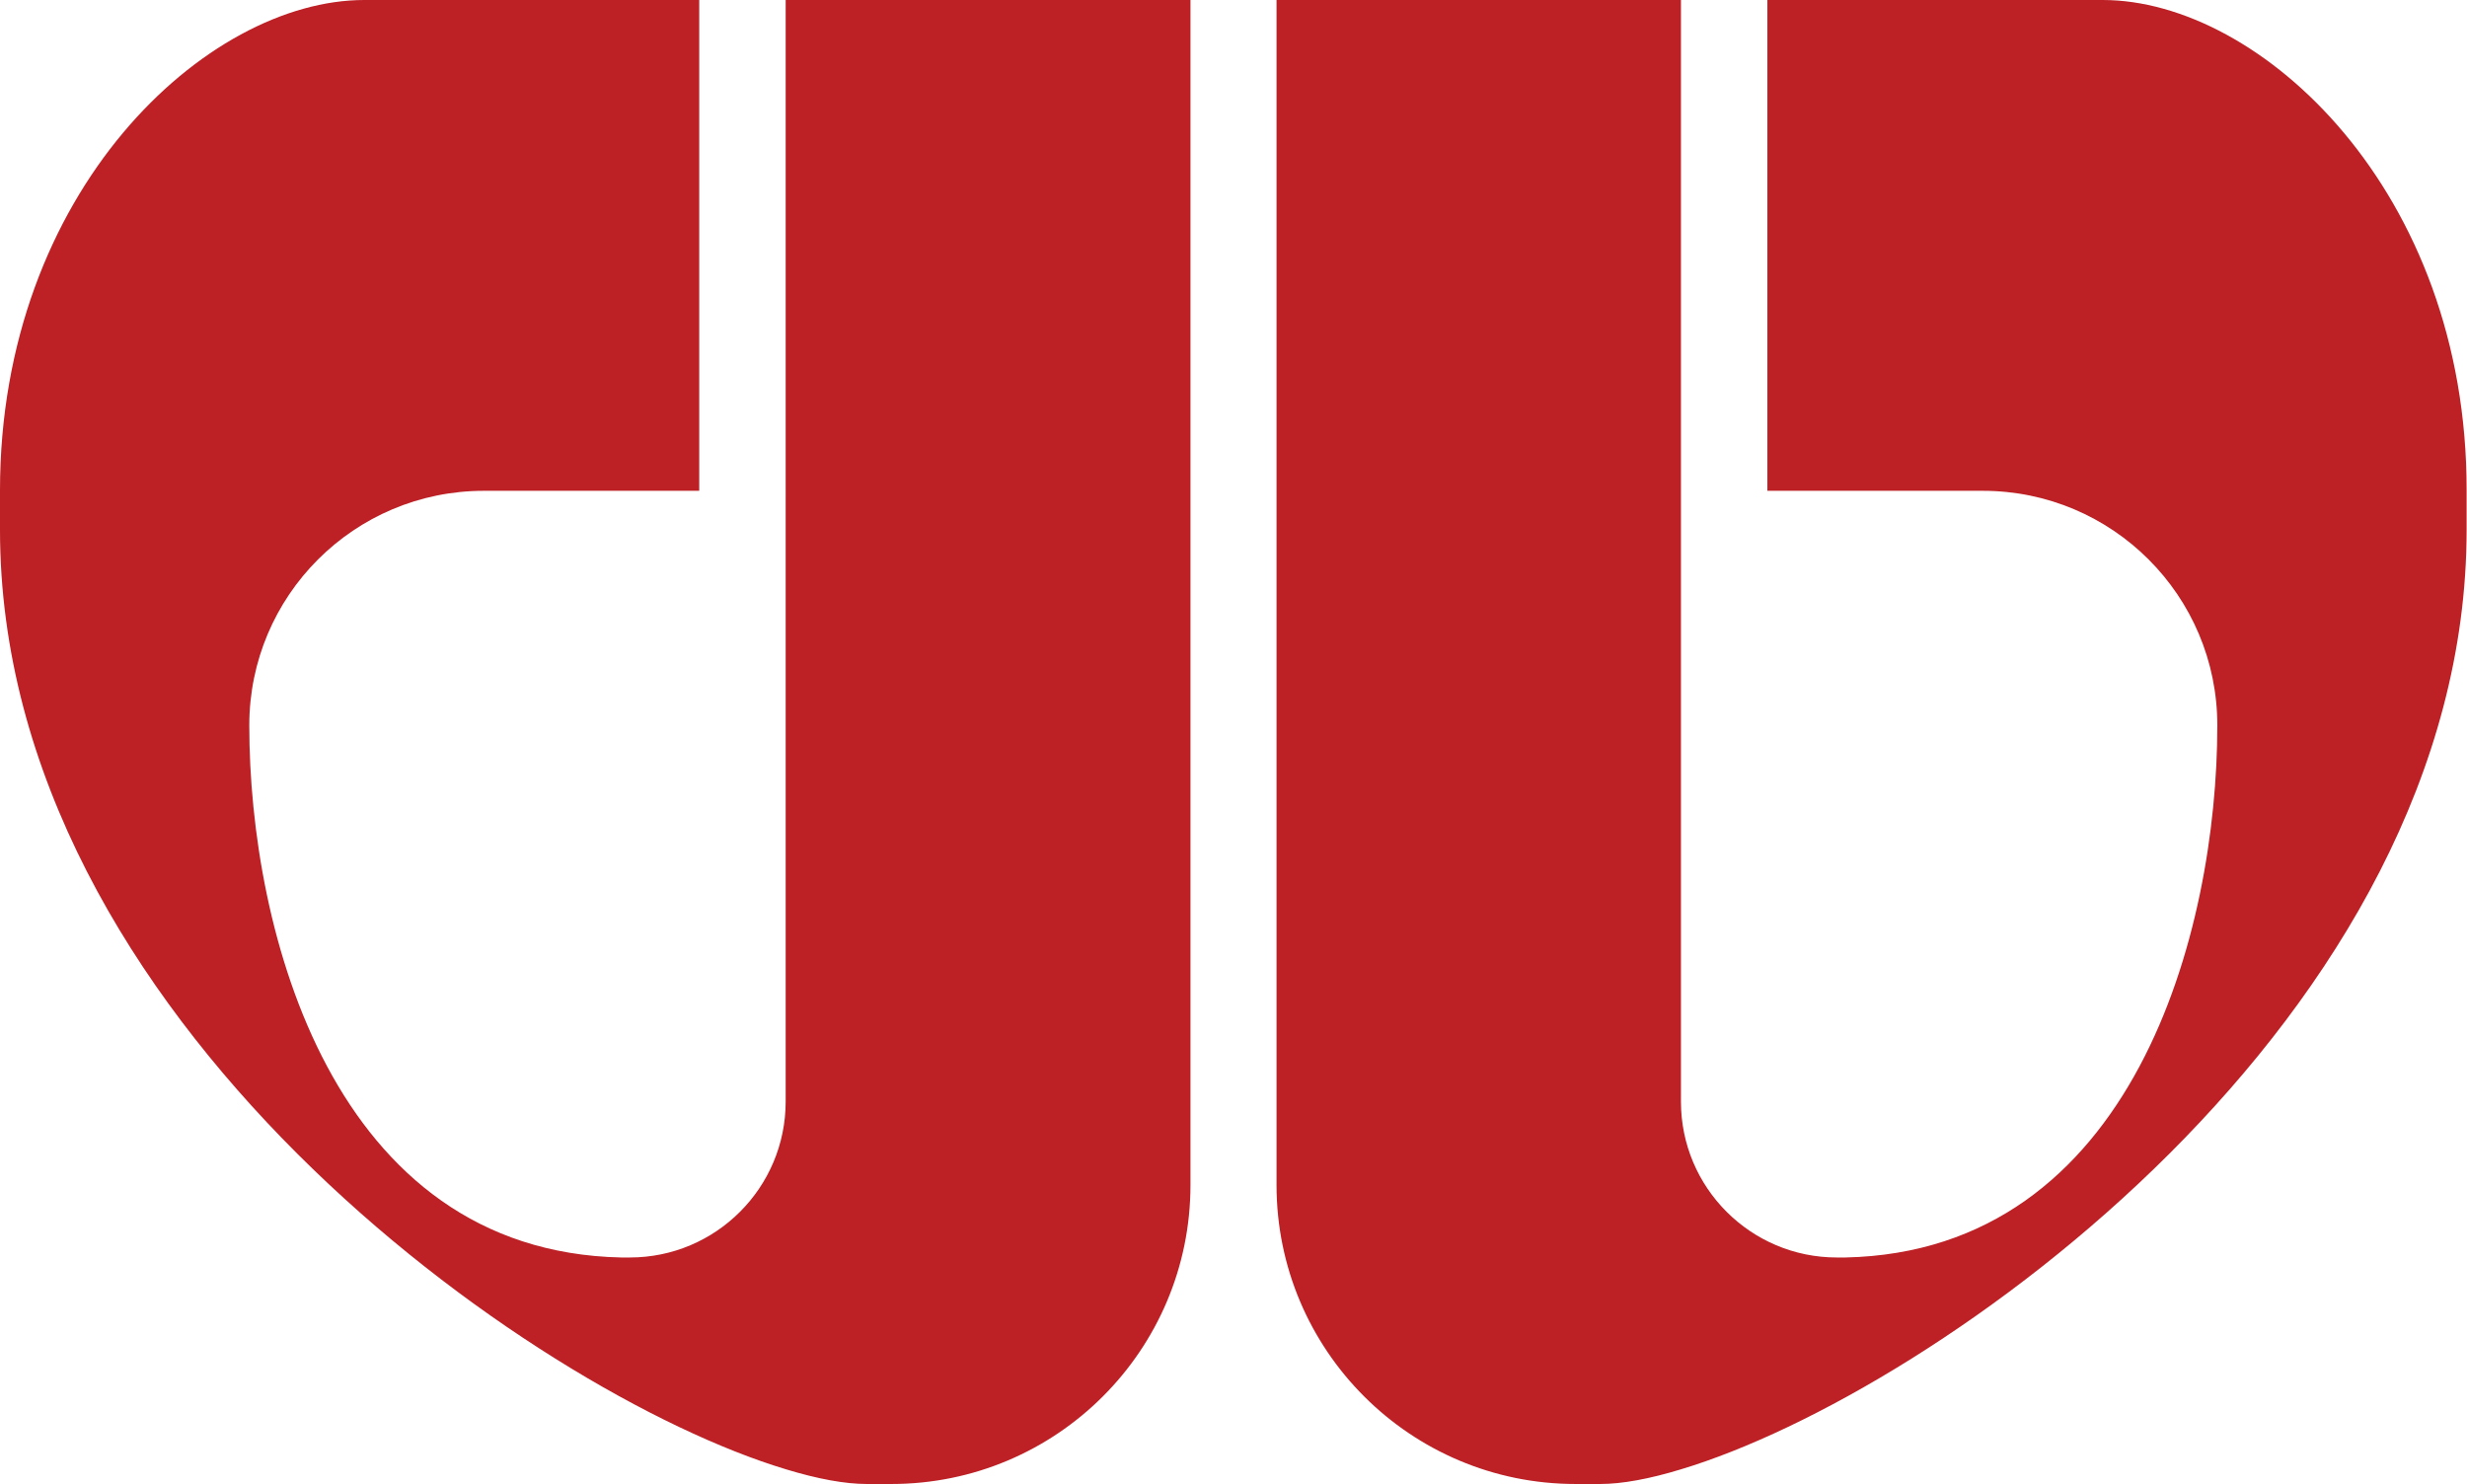
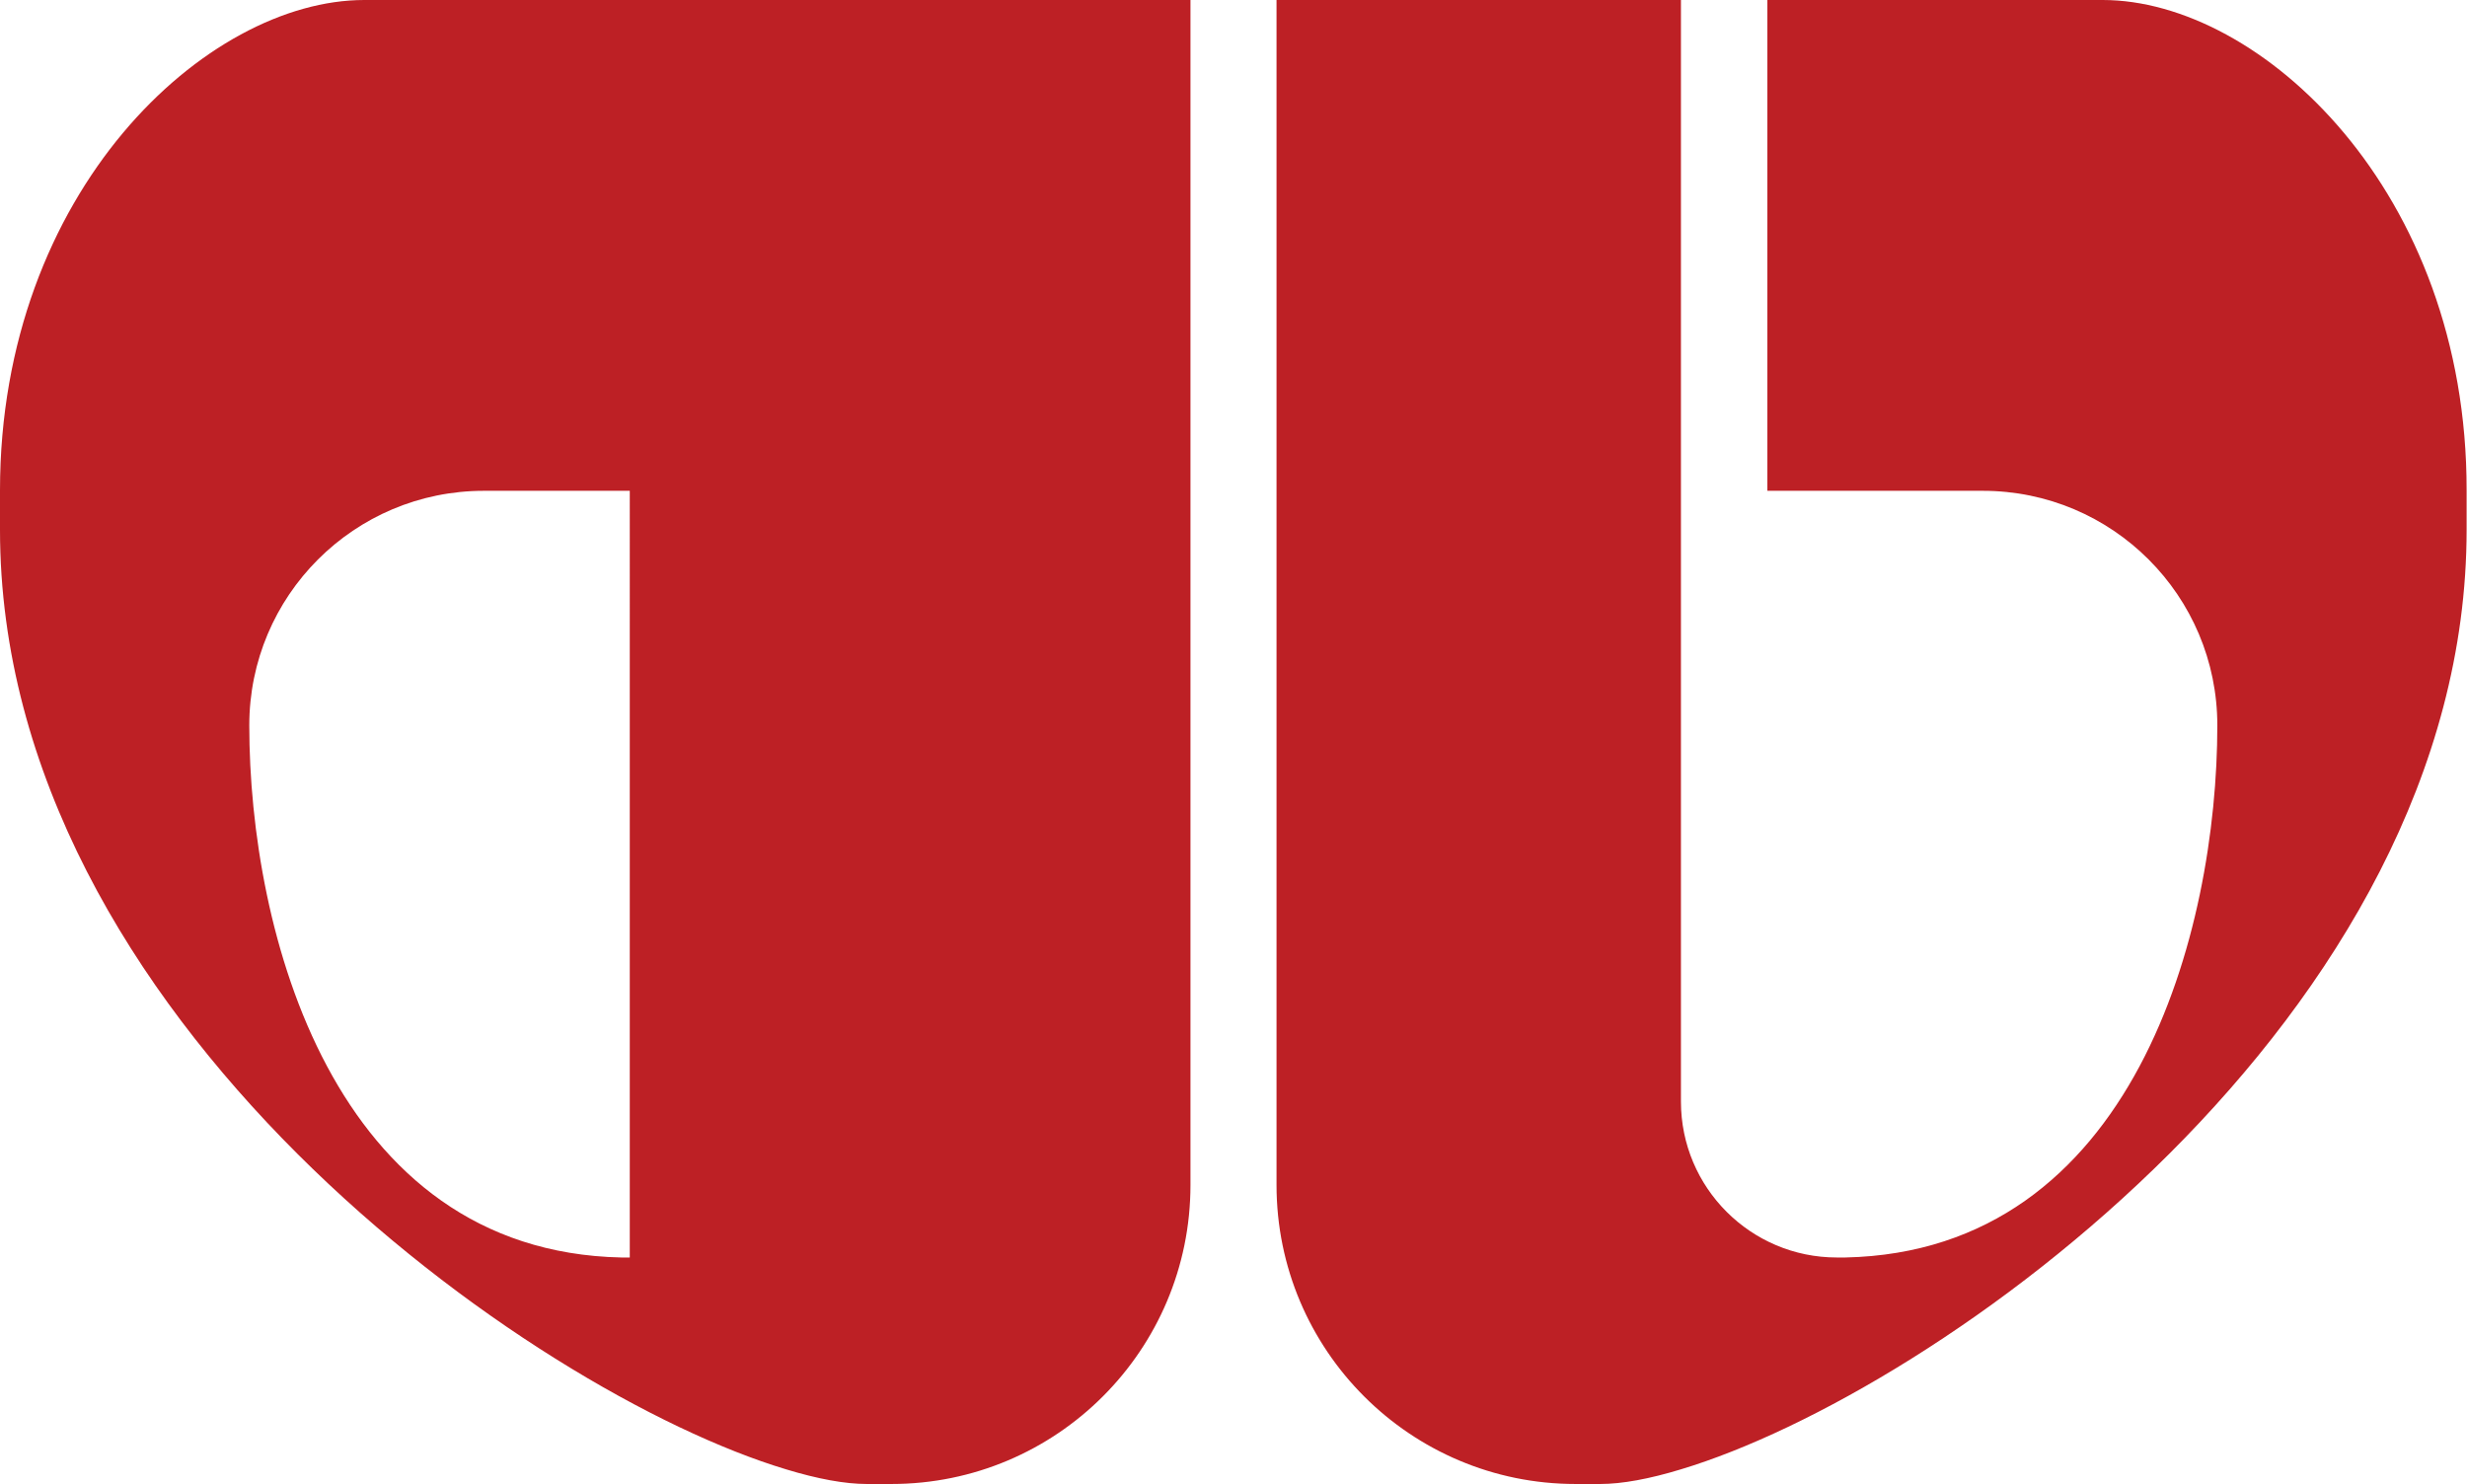
<svg xmlns="http://www.w3.org/2000/svg" version="1.1" id="Layer_1" x="0px" y="0px" viewBox="0 0 639.3 384.6" style="enable-background:new 0 0 639.3 384.6;" xml:space="preserve">
  <style type="text/css">
	.st0{fill:#BD2025;}
</style>
-   <path class="st0" d="M308.5,0v307.1c0,42.8-34.7,77.5-77.5,77.5h-6.4c-5.6,0-12.7-1.3-20.9-3.8C137.5,360.9,0,263.7,0,137.3v-10.2  C0,49.5,53.5,0,94.4,0h86.8v127.2h-55.8c-33.6,0-60.8,27.2-60.8,60.8c0,53.3,21.6,136.3,96.4,137.9c0.7,0,1.5,0,2.2,0  c22.3,0,40.4-18.1,40.4-40.4V0H308.5z M330.8,0v307.1c0,42.8,34.7,77.5,77.5,77.5h6.4c5.6,0,12.7-1.3,20.9-3.8  c66.2-19.9,203.6-117.2,203.6-243.5v-10.2C639.3,49.5,585.8,0,544.9,0L458,0v127.2h55.8c33.6,0,60.8,27.2,60.8,60.8  c0,53.3-21.6,136.3-96.4,137.9c-0.7,0-1.5,0-2.2,0c-22.3,0-40.4-18.1-40.4-40.4V0L330.8,0z" />
+   <path class="st0" d="M308.5,0v307.1c0,42.8-34.7,77.5-77.5,77.5h-6.4c-5.6,0-12.7-1.3-20.9-3.8C137.5,360.9,0,263.7,0,137.3v-10.2  C0,49.5,53.5,0,94.4,0h86.8v127.2h-55.8c-33.6,0-60.8,27.2-60.8,60.8c0,53.3,21.6,136.3,96.4,137.9c0.7,0,1.5,0,2.2,0  V0H308.5z M330.8,0v307.1c0,42.8,34.7,77.5,77.5,77.5h6.4c5.6,0,12.7-1.3,20.9-3.8  c66.2-19.9,203.6-117.2,203.6-243.5v-10.2C639.3,49.5,585.8,0,544.9,0L458,0v127.2h55.8c33.6,0,60.8,27.2,60.8,60.8  c0,53.3-21.6,136.3-96.4,137.9c-0.7,0-1.5,0-2.2,0c-22.3,0-40.4-18.1-40.4-40.4V0L330.8,0z" />
</svg>